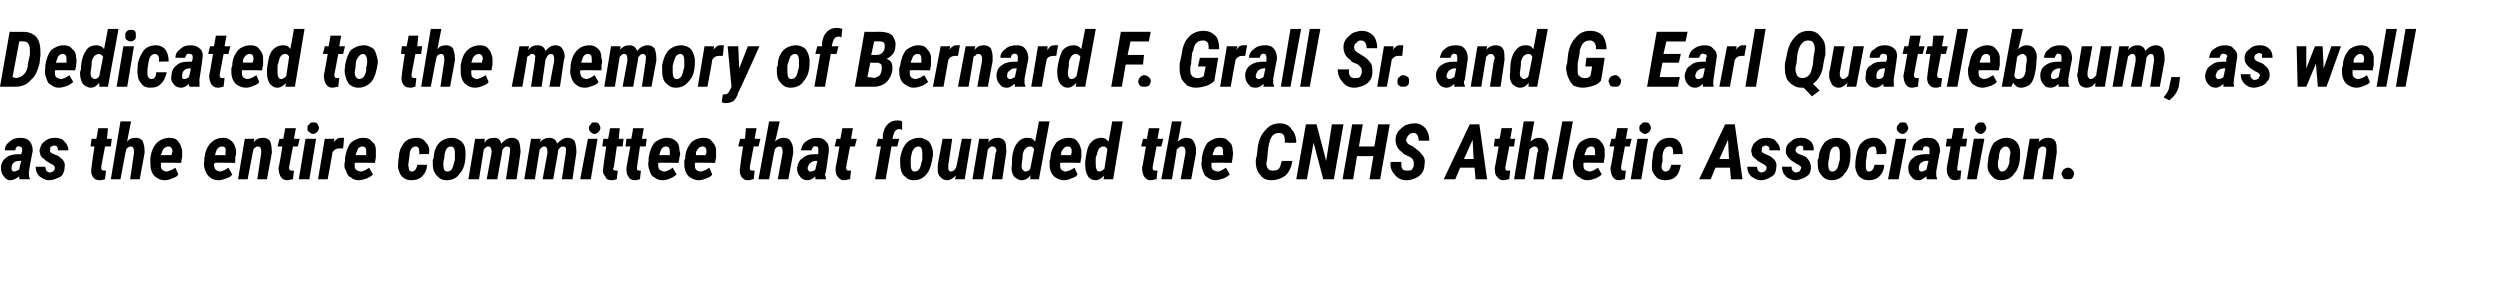
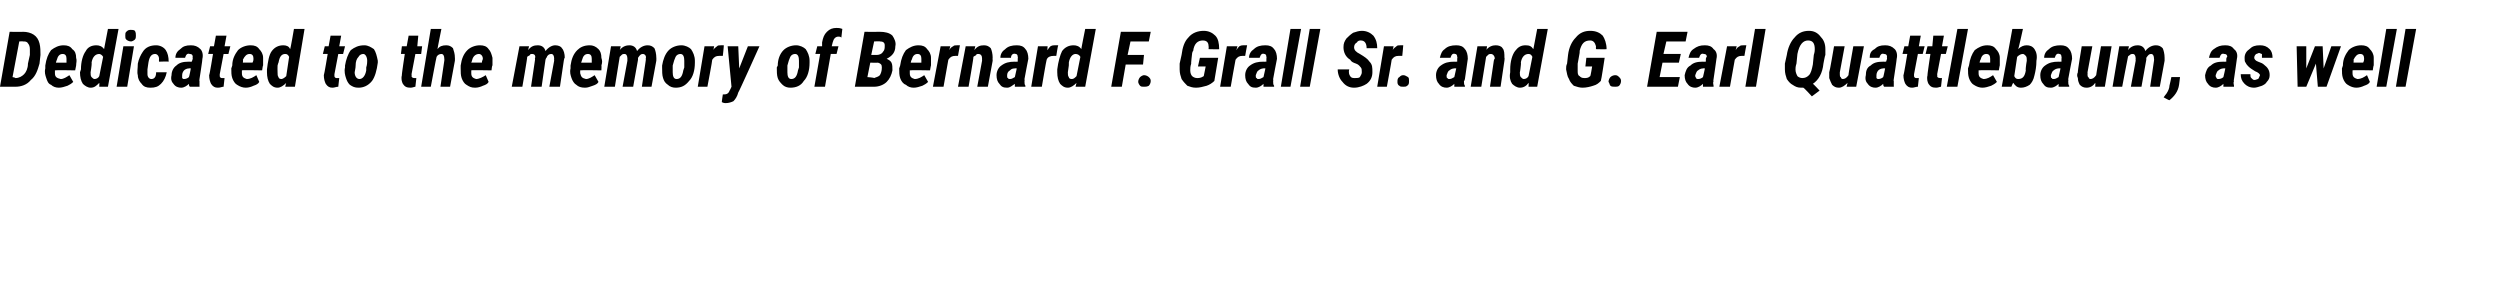
<svg xmlns="http://www.w3.org/2000/svg" version="1.1" width="259.4px" height="30px" viewBox="0 -3 259.4 30" style="top:-3px">
  <desc>Dedicated to the memory of Bernard F. Grall Sr. and G. Earl Quattlebaum, as well as the entire committee that founded...</desc>
  <defs />
  <g id="Polygon189208">
-     <path d="m2 15.6c0-.1 0-.2 0-.3c-.3.2-.6.4-.9.4c-.3 0-.5-.1-.7-.4c-.2-.2-.3-.5-.3-.9c0-.4.2-.8.5-1c.3-.3.8-.4 1.3-.4c.02.01.3 0 .3 0l.1-.3c0 0 0-.21 0-.2c0-.2-.1-.3-.3-.3c-.2-.1-.4.1-.4.4c0 0-1.1 0-1.1 0c0-.4.2-.7.5-.9c.3-.3.7-.4 1.1-.4c.4 0 .8.1 1 .4c.2.2.3.6.3 1c-.04-.01-.4 2.1-.4 2.1c0 0 0 .25 0 .2c0 .2 0 .4.1.5c-.05.03 0 .1 0 .1c0 0-1.11 0-1.1 0zm-.6-.8c.2 0 .4-.1.6-.2c-.03-.03.2-.9.2-.9c0 0-.27-.03-.3 0c-.2 0-.4.1-.5.2c-.1.1-.2.3-.2.5c0 0 0 .1 0 .1c0 .1 0 .2.1.2c0 .1.1.1.1.1zm4.3-.4c0-.1-.1-.3-.4-.4c-.3-.2-.6-.3-.7-.5c-.2-.1-.3-.2-.4-.4c0-.1-.1-.3-.1-.5c.1-.4.2-.7.5-.9c.3-.3.7-.4 1.1-.4c.4 0 .8.1 1 .4c.2.2.4.5.4.9c0 0-1.1 0-1.1 0c0-.2 0-.3-.1-.4c0 0-.1-.1-.3-.1c-.1 0-.2.1-.3.1c-.1.1-.1.2-.1.4c-.1.1.1.3.4.4c.3.1.5.2.6.3c.4.3.6.6.5 1.1c0 .3-.1.5-.2.7c-.1.2-.3.3-.6.4c-.2.1-.5.2-.8.2c-.4 0-.7-.2-1-.4c-.3-.3-.4-.6-.4-1c0 0 1 0 1 0c0 .2.1.3.1.4c.1.1.2.2.4.2c.1 0 .2-.1.3-.1c.1-.1.2-.2.2-.4zm5.5-4.1l-.1 1.1l.5 0l-.1.8l-.6 0l-.4 2.1c0 0 .04.16 0 .2c0 .1.1.2.3.2c0 0 .1 0 .2 0c0 0-.1.9-.1.9c-.1 0-.3.1-.5.1c-.4 0-.6-.1-.8-.4c-.1-.2-.2-.5-.1-.9c-.04.03.3-2.2.3-2.2l-.4 0l.1-.8l.5 0l.2-1.1l1 0zm2 1.4c.2-.3.5-.4.9-.4c.3 0 .5.1.7.3c.1.3.2.6.2 1c.01-.03 0 .3 0 .3l-.5 2.7l-1 0l.4-2.7c0 0 .02-.2 0-.2c0-.3-.1-.5-.3-.5c-.2 0-.4.1-.5.3c-.02-.01-.6 3.1-.6 3.1l-1 0l1-6l1.1 0c0 0-.44 2.15-.4 2.1zm3.9 4c-.4 0-.6-.1-.9-.3c-.2-.1-.4-.4-.5-.7c-.1-.3-.1-.6-.1-1c0 0 0-.3 0-.3c.1-.7.3-1.2.7-1.6c.3-.3.8-.5 1.3-.5c.4 0 .7.1.9.4c.2.2.3.5.4.9c0 .3 0 .5 0 .7c-.04.05-.1.6-.1.6c0 0-2.13-.04-2.1 0c0 .1 0 .2 0 .3c0 .4.2.5.5.6c.3 0 .7-.2 1-.4c0 0 .3.7.3.7c-.1.2-.3.3-.6.4c-.2.1-.5.2-.8.2zm.8-3c0-.3-.2-.5-.4-.5c-.3 0-.6.2-.7.6c.02 0-.1.3-.1.3c0 0 1.12-.01 1.1 0c0-.2.1-.3.1-.4c0 0 0 0 0 0zm4.8 3c-.4 0-.7-.1-.9-.3c-.2-.1-.4-.4-.5-.7c-.1-.3-.2-.6-.1-1c0 0 0-.3 0-.3c.1-.7.3-1.2.7-1.6c.3-.3.7-.5 1.3-.5c.3 0 .6.1.9.4c.2.2.3.5.4.9c0 .3 0 .5-.1.7c.04.05 0 .6 0 .6c0 0-2.15-.04-2.1 0c-.1.1-.1.2-.1.3c.1.4.2.5.6.6c.3 0 .6-.2.9-.4c0 0 .4.7.4.7c-.1.2-.3.3-.6.4c-.3.1-.5.2-.8.2zm.7-3c.1-.3-.1-.5-.3-.5c-.4 0-.6.2-.7.6c.01 0-.1.3-.1.3c0 0 1.1-.01 1.1 0c0-.2 0-.3 0-.4c0 0 0 0 0 0zm3-1.3c0 0-.08.4-.1.4c.3-.4.6-.5 1-.5c.3 0 .5.1.7.3c.1.2.2.6.2 1c.01-.05 0 .3 0 .3l-.5 2.7l-1 0l.4-2.7c0 0 .02-.23 0-.2c0-.3-.1-.5-.3-.5c-.1 0-.2 0-.3.1c-.1.1-.2.1-.2.2c-.03.03-.6 3.1-.6 3.1l-1 0l.7-4.2l1 0zm4.3-1.1l-.2 1.1l.6 0l-.2.8l-.5 0l-.4 2.1c0 0 .01.16 0 .2c0 .1.1.2.2.2c.1 0 .2 0 .3 0c0 0-.1.9-.1.9c-.2 0-.4.1-.6.1c-.3 0-.5-.1-.7-.4c-.1-.2-.2-.5-.2-.9c.04.03.4-2.2.4-2.2l-.5 0l.2-.8l.4 0l.2-1.1l1.1 0zm1.4 5.3l-1.1 0l.7-4.2l1.1 0l-.7 4.2zm-.2-5.3c0-.2 0-.3.2-.4c.1-.2.2-.2.4-.2c.1 0 .3 0 .4.1c.1.2.2.3.2.5c0 .1-.1.3-.2.4c-.1.1-.3.2-.4.2c-.2 0-.3-.1-.4-.2c-.2-.1-.2-.2-.2-.4zm3.7 2.1c0 0-.38 0-.4 0c-.3 0-.5.1-.7.4c.02.01-.5 2.8-.5 2.8l-1 0l.7-4.2l1 0c0 0-.09.43-.1.4c.1-.2.3-.3.4-.4c.1-.1.2-.1.4-.1c.1 0 .2 0 .3 0c.01.04-.1 1.1-.1 1.1zm1.6 3.3c-.3 0-.6-.1-.8-.3c-.3-.1-.4-.4-.5-.7c-.2-.3-.2-.6-.1-1c0 0 0-.3 0-.3c.1-.7.3-1.2.6-1.6c.4-.3.8-.5 1.3-.5c.4 0 .7.1.9.4c.3.2.4.5.4.9c0 .3 0 .5 0 .7c.01.05-.1.6-.1.6c0 0-2.08-.04-2.1 0c0 .1 0 .2 0 .3c0 .4.2.5.6.6c.3 0 .6-.2.9-.4c0 0 .4.7.4.7c-.2.2-.4.3-.6.4c-.3.1-.6.2-.9.2zm.8-3c0-.3-.1-.5-.4-.5c-.3 0-.5.2-.6.6c-.02 0-.1.3-.1.3c0 0 1.07-.01 1.1 0c0-.2 0-.3 0-.4c0 0 0 0 0 0zm4.4 1.6c0 .3.1.5.3.5c.3 0 .5-.2.6-.7c0 0 1 0 1 0c0 .5-.2.9-.5 1.2c-.3.3-.7.4-1.1.4c-.4 0-.7-.1-1-.4c-.2-.2-.3-.5-.4-.9c0-.3 0-.7.1-1.2c0-.5.2-.9.4-1.2c.3-.5.8-.7 1.5-.7c.4 0 .7.2.9.5c.3.3.4.7.3 1.2c.04-.04-1 0-1 0c0 0 .02-.29 0-.3c0-.3-.1-.5-.4-.5c-.3 0-.6.3-.6.9c0 0-.1.7-.1.7c0 .2-.1.4 0 .5c0 0 0 0 0 0zm4.5-3c.4 0 .8.2 1 .4c.3.3.4.7.4 1.1c0 0 0 .3 0 .3c0 .8-.2 1.5-.6 1.9c-.3.5-.8.7-1.4.7c-.3 0-.6-.1-.8-.3c-.2-.2-.4-.4-.5-.7c-.1-.3-.1-.7-.1-1.1c0 0 .1-.2.1-.2c0-.6.2-1.2.6-1.6c.3-.3.8-.5 1.3-.5zm-.9 2.8c0 .4.1.7.4.7c.4 0 .6-.3.7-.9c0 0 .1-.3.1-.3c0-.3 0-.6 0-.7c0-.4-.1-.7-.4-.7c-.2 0-.4.1-.5.3c-.1.2-.2.5-.2.9c-.1.3-.1.6-.1.7zm4.3-2.7c0 0-.05.37 0 .4c.2-.4.6-.5 1-.5c.4 0 .6.2.7.6c.4-.4.7-.6 1.1-.6c.3 0 .5.1.7.3c.1.2.2.6.2 1c.02-.05 0 .3 0 .3l-.4 2.7l-1.1 0l.4-2.7c0 0 .05-.21 0-.2c.1-.3 0-.5-.3-.5c-.2 0-.3.1-.5.4c.03 0 0 .2 0 .2l-.5 2.8l-1.1 0l.5-2.7c0 0 0-.21 0-.2c0-.3-.1-.5-.3-.5c-.1 0-.2 0-.3.1c-.1.1-.1.1-.2.2c0 .03-.5 3.1-.5 3.1l-1.1 0l.7-4.2l1 0zm5.8 0c0 0-.05.37-.1.4c.3-.4.7-.5 1-.5c.4 0 .7.2.8.6c.4-.4.7-.6 1.1-.6c.3 0 .5.1.7.3c.1.2.2.6.2 1c.02-.05 0 .3 0 .3l-.4 2.7l-1.1 0l.4-2.7c0 0 .04-.21 0-.2c.1-.3 0-.5-.3-.5c-.2 0-.3.1-.5.4c.02 0 0 .2 0 .2l-.5 2.8l-1.1 0l.5-2.7c0 0 0-.21 0-.2c0-.3-.1-.5-.3-.5c-.1 0-.2 0-.3.1c-.1.1-.1.1-.2.2c0 .03-.5 3.1-.5 3.1l-1.1 0l.7-4.2l1 0zm5.2 4.2l-1.1 0l.8-4.2l1 0l-.7 4.2zm-.2-5.3c0-.2.1-.3.2-.4c.1-.2.2-.2.4-.2c.1 0 .3 0 .4.1c.1.2.2.3.2.5c0 .1-.1.3-.2.4c-.1.1-.3.2-.4.2c-.2 0-.3-.1-.4-.2c-.1-.1-.2-.2-.2-.4zm3.2 0l-.1 1.1l.5 0l-.1.8l-.6 0l-.3 2.1c0 0-.06.16-.1.2c0 .1.1.2.3.2c0 0 .1 0 .2 0c0 0-.1.9-.1.9c-.1 0-.3.1-.5.1c-.4 0-.6-.1-.7-.4c-.2-.2-.3-.5-.2-.9c-.03.03.3-2.2.3-2.2l-.4 0l.1-.8l.5 0l.2-1.1l1 0zm2.5 0l-.2 1.1l.5 0l-.1.8l-.6 0l-.3 2.1c0 0-.04.16 0 .2c0 .1 0 .2.2.2c0 0 .1 0 .2 0c0 0-.1.9-.1.9c-.1 0-.3.1-.5.1c-.3 0-.6-.1-.7-.4c-.2-.2-.2-.5-.2-.9c-.01.03.4-2.2.4-2.2l-.5 0l.1-.8l.5 0l.2-1.1l1.1 0zm2 5.4c-.4 0-.7-.1-.9-.3c-.3-.1-.4-.4-.5-.7c-.1-.3-.2-.6-.1-1c0 0 0-.3 0-.3c.1-.7.3-1.2.6-1.6c.4-.3.8-.5 1.3-.5c.4 0 .7.1 1 .4c.2.2.3.5.3.9c.1.3.1.5 0 .7c.02.05-.1.6-.1.6c0 0-2.06-.04-2.1 0c0 .1 0 .2 0 .3c0 .4.2.5.6.6c.3 0 .6-.2.9-.4c0 0 .4.7.4.7c-.2.2-.4.3-.6.4c-.3.1-.5.2-.8.2zm.7-3c0-.3-.1-.5-.4-.5c-.3 0-.5.2-.6.6c-.01 0-.1.3-.1.3c0 0 1.09-.01 1.1 0c0-.2 0-.3 0-.4c0 0 0 0 0 0zm3 3c-.3 0-.6-.1-.9-.3c-.2-.1-.4-.4-.5-.7c-.1-.3-.1-.6-.1-1c0 0 .1-.3.1-.3c0-.7.3-1.2.6-1.6c.3-.3.8-.5 1.3-.5c.4 0 .7.1.9.4c.2.2.4.5.4.9c0 .3 0 .5 0 .7c-.02.05-.1.6-.1.6c0 0-2.11-.04-2.1 0c0 .1 0 .2 0 .3c0 .4.2.5.5.6c.4 0 .7-.2 1-.4c0 0 .3.7.3.7c-.1.2-.3.3-.6.4c-.2.1-.5.2-.8.2zm.8-3c0-.3-.1-.5-.4-.5c-.3 0-.5.2-.7.6c.05 0 0 .3 0 .3c0 0 1.04-.01 1 0c.1-.2.1-.3.1-.4c0 0 0 0 0 0zm5.2-2.4l-.2 1.1l.6 0l-.2.8l-.5 0l-.4 2.1c0 0 .02.16 0 .2c0 .1.1.2.2.2c.1 0 .2 0 .3 0c0 0-.1.9-.1.9c-.2 0-.3.1-.6.1c-.3 0-.5-.1-.7-.4c-.1-.2-.2-.5-.1-.9c-.05.03.3-2.2.3-2.2l-.5 0l.2-.8l.5 0l.1-1.1l1.1 0zm1.9 1.4c.3-.3.6-.4.9-.4c.3 0 .6.1.7.3c.2.3.3.6.3 1c-.01-.03 0 .3 0 .3l-.5 2.7l-1.1 0l.5-2.7c0 0 .01-.2 0-.2c0-.3-.1-.5-.3-.5c-.2 0-.4.1-.5.3c-.03-.01-.6 3.1-.6 3.1l-1.1 0l1.1-6l1.1 0c0 0-.45 2.15-.5 2.1zm4.2 3.9c0-.1 0-.2 0-.3c-.2.2-.5.4-.8.4c-.3 0-.6-.1-.8-.4c-.2-.2-.3-.5-.3-.9c.1-.4.2-.8.6-1c.3-.3.7-.4 1.3-.4c-.03.01.3 0 .3 0l0-.3c0 0 .05-.21 0-.2c0-.2 0-.3-.2-.3c-.3-.1-.4.1-.5.4c0 0-1.1 0-1.1 0c.1-.4.2-.7.5-.9c.4-.3.7-.4 1.2-.4c.4 0 .7.1.9.4c.3.2.3.6.3 1c.01-.01-.3 2.1-.3 2.1c0 0-.05.25-.1.2c0 .2.1.4.1.5c0 .03 0 .1 0 .1c0 0-1.06 0-1.1 0zm-.5-.8c.2 0 .4-.1.5-.2c.02-.03.2-.9.2-.9c0 0-.23-.03-.2 0c-.2 0-.4.1-.5.2c-.2.1-.2.3-.3.5c0 0 0 .1 0 .1c0 .1.1.2.1.2c0 .1.1.1.2.1zm4.4-4.5l-.2 1.1l.6 0l-.2.8l-.5 0l-.4 2.1c0 0-.01.16 0 .2c0 .1.1.2.2.2c.1 0 .1 0 .3 0c0 0-.1.9-.1.9c-.2 0-.4.1-.6.1c-.3 0-.5-.1-.7-.4c-.2-.2-.2-.5-.2-.9c.02.03.4-2.2.4-2.2l-.5 0l.2-.8l.4 0l.2-1.1l1.1 0zm2.3 5.3l.6-3.4l-.5 0l.2-.8l.5 0c0 0 0-.39 0-.4c.1-.5.2-.8.5-1.1c.3-.3.6-.4 1-.4c.2 0 .3 0 .5.1c0 0 0 .9 0 .9c-.1-.1-.2-.1-.3-.1c-.3 0-.5.2-.6.6c-.01.01-.1.4-.1.4l.7 0l-.2.8l-.6 0l-.6 3.4l-1.1 0zm4.6-4.3c.4 0 .7.2 1 .4c.2.3.4.7.4 1.1c0 0 0 .3 0 .3c-.1.8-.3 1.5-.6 1.9c-.4.5-.8.7-1.4.7c-.4 0-.6-.1-.8-.3c-.3-.2-.4-.4-.5-.7c-.1-.3-.1-.7-.1-1.1c0 0 0-.2 0-.2c.1-.6.3-1.2.7-1.6c.3-.3.8-.5 1.3-.5zm-.9 2.8c0 .4.1.7.4.7c.4 0 .6-.3.7-.9c0 0 .1-.3.1-.3c0-.3 0-.6 0-.7c0-.4-.1-.7-.4-.7c-.2 0-.4.1-.5.3c-.2.2-.2.5-.3.9c0 .3 0 .6 0 .7zm4.7 1.1c-.3.3-.6.5-.9.5c-.3 0-.5-.1-.7-.3c-.2-.2-.3-.4-.3-.7c0-.2 0-.4 0-.6c0 .01.5-2.7.5-2.7l1 0l-.4 2.7c0 0-.03.21 0 .2c0 .1 0 .3 0 .3c.1.1.1.2.2.2c.3 0 .4-.1.6-.4c.03.03.6-3 .6-3l1 0l-.7 4.2l-1 0c0 0 .08-.39.1-.4zm3.4-3.8c0 0-.05.4-.1.4c.3-.4.7-.5 1-.5c.3 0 .6.1.7.3c.2.2.2.6.2 1c.04-.05 0 .3 0 .3l-.4 2.7l-1.1 0l.4-2.7c0 0 .05-.23.1-.2c0-.3-.2-.5-.4-.5c-.1 0-.2 0-.3.1c-.1.1-.1.1-.2.2c0 .03-.5 3.1-.5 3.1l-1.1 0l.7-4.2l1 0zm4-.1c.4 0 .6.1.8.4c0 .02.4-2.1.4-2.1l1.1 0l-1.1 6l-.9 0c0 0 .03-.43 0-.4c-.2.3-.5.5-.9.5c-.3 0-.6-.2-.8-.4c-.2-.3-.3-.7-.2-1.2c0 0 0-.3 0-.3c0-.8.2-1.5.5-1.9c.3-.4.6-.6 1.1-.6zm-.6 2.8c0 .2 0 .4.1.5c.1.1.2.2.3.2c.2 0 .4-.1.5-.3c0 0 .4-2 .4-2c-.1-.2-.2-.3-.4-.3c-.4 0-.7.3-.8.9c.04-.05 0 .2 0 .2c0 0-.07.77-.1.8zm4.4 1.6c-.3 0-.6-.1-.9-.3c-.2-.1-.4-.4-.5-.7c-.1-.3-.1-.6-.1-1c0 0 .1-.3.1-.3c0-.7.3-1.2.6-1.6c.3-.3.8-.5 1.3-.5c.4 0 .7.1.9.4c.2.2.3.5.4.9c0 .3 0 .5 0 .7c-.03.05-.1.6-.1.6c0 0-2.12-.04-2.1 0c0 .1 0 .2 0 .3c0 .4.2.5.5.6c.3 0 .7-.2 1-.4c0 0 .3.7.3.7c-.1.2-.3.3-.6.4c-.2.1-.5.2-.8.2zm.8-3c0-.3-.1-.5-.4-.5c-.3 0-.5.2-.7.6c.04 0 0 .3 0 .3c0 0 1.03-.01 1 0c.1-.2.1-.3.1-.4c0 0 0 0 0 0zm3.1-1.4c.3 0 .5.1.7.4c.04.02.4-2.1.4-2.1l1.1 0l-1 6l-1 0c0 0 .07-.43.1-.4c-.3.3-.6.5-.9.5c-.4 0-.7-.2-.8-.4c-.2-.3-.3-.7-.3-1.2c0 0 0-.3 0-.3c.1-.8.2-1.5.5-1.9c.3-.4.7-.6 1.2-.6zm-.6 2.8c0 .2 0 .4.1.5c0 .1.1.2.3.2c.1 0 .3-.1.5-.3c0 0 .3-2 .3-2c-.1-.2-.2-.3-.4-.3c-.4 0-.6.3-.7.9c-.01-.05-.1.2-.1.2c0 0-.03.77 0 .8zm6.6-3.8l-.2 1.1l.6 0l-.2.8l-.5 0l-.4 2.1c0 0 0 .16 0 .2c0 .1.1.2.2.2c.1 0 .1 0 .3 0c0 0-.1.9-.1.9c-.2 0-.4.1-.6.1c-.3 0-.5-.1-.7-.4c-.1-.2-.2-.5-.2-.9c.03.03.4-2.2.4-2.2l-.5 0l.2-.8l.4 0l.2-1.1l1.1 0zm1.9 1.4c.3-.3.6-.4.9-.4c.3 0 .6.1.7.3c.2.3.3.6.3 1c-.03-.03 0 .3 0 .3l-.5 2.7l-1.1 0l.5-2.7c0 0-.02-.2 0-.2c0-.3-.1-.5-.4-.5c-.1 0-.3.1-.5.3c.04-.01-.5 3.1-.5 3.1l-1.1 0l1.1-6l1 0c0 0-.37 2.15-.4 2.1zm3.9 4c-.3 0-.6-.1-.8-.3c-.3-.1-.4-.4-.5-.7c-.1-.3-.2-.6-.1-1c0 0 0-.3 0-.3c.1-.7.3-1.2.6-1.6c.4-.3.8-.5 1.3-.5c.4 0 .7.1.9.4c.3.2.4.5.4.9c.1.3 0 .5 0 .7c.02.05-.1.6-.1.6c0 0-2.07-.04-2.1 0c0 .1 0 .2 0 .3c0 .4.2.5.6.6c.3 0 .6-.2.9-.4c0 0 .4.7.4.7c-.2.2-.4.3-.6.4c-.3.1-.6.2-.9.2zm.8-3c0-.3-.1-.5-.4-.5c-.3 0-.5.2-.6.6c-.01 0-.1.3-.1.3c0 0 1.08-.01 1.1 0c0-.2 0-.3 0-.4c0 0 0 0 0 0zm7.2 1c-.1.6-.3 1.1-.7 1.5c-.4.3-.9.5-1.5.5c-.5 0-.9-.2-1.1-.5c-.3-.3-.5-.8-.5-1.4c0-.2 0-.4.1-.6c0 0 .1-.9.1-.9c.1-.8.4-1.4.8-1.8c.4-.5.9-.7 1.5-.7c.5 0 1 .2 1.2.6c.3.3.5.8.5 1.4c-.04.05-1.2 0-1.2 0c0 0 .04-.34 0-.3c0-.5-.2-.7-.6-.7c-.3 0-.5.1-.7.3c-.2.3-.3.6-.4 1.2c0 0-.1.9-.1.9c0 .4-.1.6-.1.7c0 .5.2.8.6.8c.3 0 .5 0 .7-.2c.1-.1.2-.4.3-.8c0 0 1.1 0 1.1 0zm4.3 1.9l-1.1 0l-1-3.8l-.7 3.8l-1.1 0l1-5.7l1.1 0l1 3.8l.6-3.8l1.2 0l-1 5.7zm4.8 0l-1.1 0l.4-2.4l-1.7 0l-.4 2.4l-1.1 0l1-5.7l1.1 0l-.4 2.3l1.6 0l.4-2.3l1.2 0l-1 5.7zm3.5-1.5c0-.2 0-.4-.1-.5c0-.1-.2-.3-.5-.4c-.2-.1-.5-.2-.6-.4c-.5-.3-.7-.8-.7-1.3c0-.4.1-.6.3-.9c.2-.2.4-.4.7-.6c.3-.1.6-.2 1-.2c.5 0 .8.2 1.1.5c.3.4.4.8.4 1.3c0 0-1.1 0-1.1 0c0-.5-.2-.8-.5-.8c-.2 0-.4 0-.5.2c-.2.1-.2.3-.3.5c0 .3.2.5.7.7c.4.3.7.5.9.8c.3.3.4.6.3 1.1c0 .5-.2.9-.6 1.2c-.3.2-.7.4-1.3.4c-.5 0-.9-.2-1.2-.6c-.3-.3-.5-.8-.4-1.3c0 0 1.1 0 1.1 0c0 .3 0 .6.1.7c.1.2.3.2.5.2c.2 0 .4 0 .5-.1c.1-.2.2-.3.2-.5zm6.3.3l-1.5 0l-.5 1.2l-1.2 0l2.7-5.7l1 0l.8 5.7l-1.2 0l-.1-1.2zm-1.1-.9l1 0l-.1-2l-.9 2zm5-3.2l-.2 1.1l.5 0l-.1.8l-.5 0l-.4 2.1c0 0-.02.16 0 .2c0 .1 0 .2.2.2c0 0 .1 0 .3 0c0 0-.1.9-.1.9c-.2 0-.4.1-.6.1c-.3 0-.5-.1-.7-.4c-.2-.2-.2-.5-.2-.9c.01.03.4-2.2.4-2.2l-.5 0l.1-.8l.5 0l.2-1.1l1.1 0zm1.9 1.4c.3-.3.6-.4.9-.4c.3 0 .5.1.7.3c.2.3.3.6.3 1c-.05-.03-.1.3-.1.3l-.4 2.7l-1.1 0l.4-2.7c0 0 .07-.2.1-.2c0-.3-.1-.5-.4-.5c-.1 0-.3.1-.5.3c.03-.01-.5 3.1-.5 3.1l-1.1 0l1-6l1.1 0c0 0-.39 2.15-.4 2.1zm3.3 3.9l-1.1 0l1.1-6l1.1 0l-1.1 6zm2.6.1c-.3 0-.6-.1-.8-.3c-.3-.1-.5-.4-.6-.7c-.1-.3-.1-.6-.1-1c0 0 .1-.3.1-.3c.1-.7.3-1.2.6-1.6c.4-.3.8-.5 1.3-.5c.4 0 .7.1.9.4c.2.2.4.5.4.9c0 .3 0 .5 0 .7c0 .05-.1.6-.1.6c0 0-2.09-.04-2.1 0c0 .1 0 .2 0 .3c0 .4.2.5.6.6c.3 0 .6-.2.9-.4c0 0 .4.7.4.7c-.2.2-.4.3-.6.4c-.3.1-.6.2-.9.2zm.8-3c0-.3-.1-.5-.4-.5c-.3 0-.5.2-.6.6c-.04 0-.1.3-.1.3c0 0 1.06-.01 1.1 0c0-.2 0-.3 0-.4c0 0 0 0 0 0zm3.4-2.4l-.2 1.1l.6 0l-.2.8l-.5 0l-.4 2.1c0 0 .01.16 0 .2c0 .1.1.2.2.2c.1 0 .2 0 .3 0c0 0-.1.9-.1.9c-.2 0-.4.1-.6.1c-.3 0-.5-.1-.7-.4c-.1-.2-.2-.5-.2-.9c.04.03.4-2.2.4-2.2l-.5 0l.2-.8l.4 0l.2-1.1l1.1 0zm1.4 5.3l-1.1 0l.7-4.2l1.1 0l-.7 4.2zm-.2-5.3c0-.2 0-.3.2-.4c.1-.2.2-.2.4-.2c.1 0 .3 0 .4.1c.1.2.2.3.2.5c0 .1-.1.3-.2.4c-.1.1-.3.2-.4.2c-.2 0-.3-.1-.4-.2c-.2-.1-.2-.2-.2-.4zm2.3 4c0 .3.2.5.4.5c.3 0 .5-.2.6-.7c0 0 1 0 1 0c-.1.5-.2.9-.5 1.2c-.3.3-.7.4-1.1.4c-.4 0-.8-.1-1-.4c-.2-.2-.4-.5-.4-.9c0-.3 0-.7.1-1.2c0-.5.2-.9.4-1.2c.3-.5.8-.7 1.4-.7c.5 0 .8.2 1 .5c.2.3.3.7.3 1.2c.01-.04-1 0-1 0c0 0 0-.29 0-.3c0-.3-.1-.5-.4-.5c-.4 0-.6.3-.7.9c0 0 0 .7 0 .7c-.1.2-.1.4-.1.5c0 0 0 0 0 0zm7.1.1l-1.5 0l-.5 1.2l-1.2 0l2.7-5.7l1 0l.8 5.7l-1.2 0l-.1-1.2zm-1.1-.9l1 0l-.1-2l-.9 2zm4.9.9c0-.1-.1-.3-.4-.4c-.3-.2-.6-.3-.7-.5c-.2-.1-.3-.2-.4-.4c0-.1-.1-.3-.1-.5c.1-.4.2-.7.5-.9c.3-.3.7-.4 1.1-.4c.4 0 .8.1 1 .4c.2.2.4.5.4.9c0 0-1.1 0-1.1 0c0-.2 0-.3-.1-.4c-.1 0-.1-.1-.3-.1c-.1 0-.2.1-.3.1c-.1.1-.1.2-.1.4c-.1.1.1.3.4.4c.2.1.5.2.6.3c.4.3.6.6.5 1.1c0 .3-.1.5-.2.7c-.2.2-.4.3-.6.4c-.2.1-.5.2-.8.2c-.4 0-.7-.2-1-.4c-.3-.3-.4-.6-.4-1c0 0 1 0 1 0c0 .2.1.3.1.4c.1.1.2.2.4.2c.1 0 .2-.1.3-.1c.1-.1.2-.2.2-.4zm3.6 0c0-.1-.2-.3-.5-.4c-.3-.2-.5-.3-.7-.5c-.1-.1-.2-.2-.3-.4c-.1-.1-.1-.3-.1-.5c0-.4.2-.7.5-.9c.3-.3.6-.4 1.1-.4c.4 0 .7.1 1 .4c.2.2.3.5.3.9c0 0-1.1 0-1.1 0c0-.2 0-.3 0-.4c-.1 0-.2-.1-.3-.1c-.1 0-.2.1-.3.1c-.1.1-.2.2-.2.4c0 .1.1.3.4.4c.3.1.5.2.7.3c.3.3.5.6.5 1.1c0 .3-.1.5-.2.7c-.2.2-.4.3-.6.4c-.3.1-.5.2-.8.2c-.4 0-.8-.2-1-.4c-.3-.3-.4-.6-.4-1c0 0 1 0 1 0c0 .2 0 .3.1.4c.1.1.2.2.3.2c.2 0 .3-.1.4-.1c.1-.1.1-.2.2-.4zm3.7-3.1c.4 0 .8.2 1 .4c.3.3.4.7.4 1.1c0 0 0 .3 0 .3c0 .8-.2 1.5-.6 1.9c-.3.5-.8.7-1.4.7c-.3 0-.6-.1-.8-.3c-.2-.2-.4-.4-.5-.7c-.1-.3-.1-.7-.1-1.1c0 0 .1-.2.1-.2c0-.6.3-1.2.6-1.6c.3-.3.8-.5 1.3-.5zm-.9 2.8c0 .4.1.7.4.7c.4 0 .6-.3.7-.9c0 0 .1-.3.1-.3c0-.3 0-.6 0-.7c0-.4-.1-.7-.4-.7c-.2 0-.4.1-.5.3c-.1.2-.2.5-.2.9c-.1.3-.1.6-.1.7zm3.9.2c0 .3.1.5.3.5c.3 0 .5-.2.6-.7c0 0 1 0 1 0c0 .5-.2.9-.5 1.2c-.3.3-.7.4-1.1.4c-.4 0-.7-.1-1-.4c-.2-.2-.3-.5-.4-.9c0-.3 0-.7.1-1.2c.1-.5.2-.9.4-1.2c.4-.5.8-.7 1.5-.7c.4 0 .7.2.9.5c.3.3.4.7.3 1.2c.05-.04-1 0-1 0c0 0 .03-.29 0-.3c0-.3-.1-.5-.3-.5c-.4 0-.7.3-.7.9c0 0-.1.7-.1.7c0 .2 0 .4 0 .5c0 0 0 0 0 0zm3.4 1.3l-1.1 0l.8-4.2l1.1 0l-.8 4.2zm-.2-5.3c0-.2.1-.3.2-.4c.1-.2.2-.2.4-.2c.2 0 .3 0 .4.1c.1.2.2.3.2.5c0 .1-.1.3-.2.4c-.1.1-.2.2-.4.2c-.2 0-.3-.1-.4-.2c-.1-.1-.2-.2-.2-.4zm3.1 5.3c0-.1 0-.2 0-.3c-.3.2-.5.4-.8.4c-.4 0-.6-.1-.8-.4c-.2-.2-.3-.5-.3-.9c0-.4.2-.8.5-1c.3-.3.8-.4 1.3-.4c.04.01.4 0 .4 0l0-.3c0 0 .01-.21 0-.2c0-.2-.1-.3-.3-.3c-.2-.1-.4.1-.4.4c0 0-1.1 0-1.1 0c0-.4.2-.7.5-.9c.3-.3.7-.4 1.1-.4c.5 0 .8.1 1 .4c.2.2.3.6.3 1c-.03-.01-.4 2.1-.4 2.1c0 0 .01.25 0 .2c0 .2 0 .4.1.5c-.03.03 0 .1 0 .1c0 0-1.09 0-1.1 0zm-.5-.8c.1 0 .3-.1.5-.2c-.02-.03.2-.9.2-.9c0 0-.26-.03-.3 0c-.2 0-.3.1-.5.2c-.1.1-.2.3-.2.5c0 0 0 .1 0 .1c0 .1 0 .2.1.2c0 .1.1.1.2.1zm4.4-4.5l-.2 1.1l.5 0l-.1.8l-.6 0l-.3 2.1c0 0-.04.16 0 .2c-.1.1 0 .2.2.2c0 0 .1 0 .2 0c0 0-.1.9-.1.9c-.1 0-.3.1-.5.1c-.3 0-.6-.1-.7-.4c-.2-.2-.2-.5-.2-.9c-.01.03.4-2.2.4-2.2l-.5 0l.1-.8l.5 0l.2-1.1l1.1 0zm1.3 5.3l-1 0l.7-4.2l1.1 0l-.8 4.2zm-.2-5.3c0-.2.1-.3.2-.4c.1-.2.3-.2.4-.2c.2 0 .3 0 .4.1c.1.2.2.3.2.5c0 .1-.1.3-.2.4c-.1.1-.2.2-.4.2c-.2 0-.3-.1-.4-.2c-.1-.1-.2-.2-.2-.4zm3.3 1c.5 0 .8.2 1 .4c.3.3.4.7.4 1.1c0 0 0 .3 0 .3c0 .8-.2 1.5-.6 1.9c-.3.5-.8.7-1.4.7c-.3 0-.6-.1-.8-.3c-.2-.2-.4-.4-.5-.7c-.1-.3-.1-.7 0-1.1c0 0 0-.2 0-.2c.1-.6.3-1.2.6-1.6c.4-.3.8-.5 1.3-.5zm-.9 2.8c0 .4.2.7.4.7c.4 0 .6-.3.8-.9c0 0 0-.3 0-.3c0-.3.1-.6.1-.7c0-.4-.2-.7-.5-.7c-.2 0-.3.1-.5.3c-.1.2-.2.5-.2.9c-.1.3-.1.6-.1.7zm4.3-2.7c0 0-.06.4-.1.4c.3-.4.7-.5 1-.5c.3 0 .6.1.7.3c.2.2.2.6.2 1c.03-.05 0 .3 0 .3l-.4 2.7l-1.1 0l.4-2.7c0 0 .04-.23 0-.2c.1-.3-.1-.5-.3-.5c-.1 0-.2 0-.3.1c-.1.1-.1.1-.2.2c0 .03-.5 3.1-.5 3.1l-1.1 0l.7-4.2l1 0zm2.3 3.7c0-.2.1-.4.2-.5c.1-.1.3-.2.5-.2c.2 0 .3.1.4.2c.1.1.2.2.2.4c0 .2-.1.4-.2.5c-.1.1-.3.1-.4.1c-.2 0-.4 0-.5-.1c-.1-.1-.1-.3-.2-.4z" stroke="none" fill="#000" />
-   </g>
+     </g>
  <g id="Polygon189207">
    <path d="m0 6l1-5.7c0 0 1.42.02 1.4 0c.4 0 .8.1 1.1.3c.3.2.5.5.6.9c.1.4.1.8.1 1.2c0 0-.1.9-.1.9c-.2.7-.4 1.3-.9 1.7c-.4.5-1 .7-1.6.7c-.03 0-1.6 0-1.6 0zm2-4.7l-.7 3.7c0 0 .3.05.3.1c.4 0 .7-.2.9-.4c.2-.2.4-.6.4-1.1c0 0 .2-.9.2-.9c0-.3 0-.5 0-.6c0-.3-.1-.5-.2-.6c-.1-.2-.3-.2-.5-.2c-.02-.03-.4 0-.4 0zm4.1 4.8c-.3 0-.6-.1-.8-.3c-.3-.1-.4-.4-.5-.7c-.1-.3-.2-.6-.1-1c0 0 0-.3 0-.3c.1-.7.3-1.2.6-1.6c.4-.3.8-.5 1.3-.5c.4 0 .7.1.9.4c.3.2.4.5.4.9c.1.3 0 .5 0 .8c.01-.05-.1.5-.1.5c0 0-2.07-.04-2.1 0c0 .1 0 .2 0 .3c0 .4.2.5.6.6c.3 0 .6-.2.9-.4c0 0 .4.7.4.7c-.2.2-.4.3-.6.4c-.3.1-.6.2-.9.2zm.8-3c0-.3-.1-.5-.4-.5c-.3 0-.5.2-.6.6c-.02 0-.1.3-.1.3c0 0 1.08-.01 1.1 0c0-.2 0-.3 0-.4c0 0 0 0 0 0zm3.1-1.4c.3 0 .6.1.8.4c-.01.03.4-2.1.4-2.1l1.1 0l-1.1 6l-.9 0c0 0 .02-.43 0-.4c-.3.3-.5.5-.9.5c-.3 0-.6-.2-.8-.4c-.2-.3-.3-.7-.3-1.2c0 0 .1-.3.1-.3c0-.8.2-1.5.5-1.9c.2-.4.6-.6 1.1-.6zm-.6 2.8c0 .2 0 .4.1.5c.1.1.2.2.3.2c.2 0 .4-.1.5-.3c0 0 .4-2 .4-2c-.1-.2-.3-.3-.4-.3c-.4 0-.7.3-.8.9c.03-.05 0 .3 0 .3c0 0-.08.67-.1.7zm3.8 1.5l-1.1 0l.7-4.2l1.1 0l-.7 4.2zm-.2-5.3c0-.2 0-.3.1-.4c.2-.2.3-.2.5-.2c.1 0 .3 0 .4.1c.1.2.1.3.1.5c0 .1 0 .3-.1.4c-.1.1-.3.2-.4.2c-.2 0-.4-.1-.5-.2c-.1-.1-.1-.2-.1-.4zm2.3 4c0 .3.2.5.4.5c.3 0 .5-.2.5-.7c0 0 1.1 0 1.1 0c-.1.5-.3.9-.6 1.2c-.3.3-.6.4-1.1.4c-.4 0-.7-.1-.9-.4c-.2-.2-.4-.5-.4-.9c-.1-.3 0-.7 0-1.2c.1-.5.3-.9.5-1.2c.3-.5.8-.7 1.4-.7c.4 0 .8.2 1 .5c.2.3.3.7.3 1.2c0-.04-1 0-1 0c0 0-.02-.29 0-.3c0-.3-.2-.5-.4-.5c-.4 0-.6.3-.7.9c0 0-.1.7-.1.7c0 .2 0 .4 0 .5c0 0 0 0 0 0zm4.4 1.3c-.1-.1-.1-.2-.1-.3c-.2.2-.5.4-.8.4c-.3 0-.6-.1-.8-.4c-.2-.2-.3-.5-.2-.9c0-.4.2-.8.5-1c.3-.3.7-.4 1.3-.4c-.01.01.3 0 .3 0l.1-.3c0 0-.03-.21 0-.2c0-.2-.1-.3-.3-.3c-.3-.1-.4.1-.5.4c0 0-1 0-1 0c0-.4.2-.7.5-.9c.3-.3.6-.4 1.1-.4c.4 0 .7.1 1 .4c.2.2.3.6.2 1c.03-.01-.3 2.1-.3 2.1c0 0-.03.25 0 .2c0 .2 0 .4 0 .5c.02.03 0 .1 0 .1c0 0-1.04 0-1 0zm-.6-.8c.2 0 .4-.1.5-.2c.04-.03.2-.9.2-.9c0 0-.21-.03-.2 0c-.2 0-.4.1-.5.2c-.1.1-.2.3-.2.5c0 0 0 .1 0 .1c0 .1 0 .2 0 .2c.1.1.1.1.2.1zm4.4-4.5l-.2 1.1l.6 0l-.2.8l-.5 0l-.4 2.1c0 0 .01.16 0 .2c0 .1.1.2.2.2c.1 0 .2 0 .3 0c0 0-.1.9-.1.9c-.2 0-.3.1-.6.1c-.3 0-.5-.1-.7-.4c-.1-.2-.2-.5-.2-.9c.04.03.4-2.2.4-2.2l-.5 0l.2-.8l.4 0l.2-1.1l1.1 0zm2 5.4c-.3 0-.6-.1-.9-.3c-.2-.1-.4-.4-.5-.7c-.1-.3-.1-.6-.1-1c0 0 .1-.3.1-.3c0-.7.3-1.2.6-1.6c.3-.3.8-.5 1.3-.5c.4 0 .7.1.9.4c.2.2.4.5.4.9c0 .3 0 .5 0 .8c-.03-.05-.1.5-.1.5c0 0-2.11-.04-2.1 0c0 .1 0 .2 0 .3c0 .4.2.5.5.6c.4 0 .7-.2 1-.4c0 0 .3.7.3.7c-.1.2-.3.3-.6.4c-.2.1-.5.2-.8.2zm.8-3c0-.3-.1-.5-.4-.5c-.3 0-.5.2-.7.6c.04 0 0 .3 0 .3c0 0 1.04-.01 1 0c.1-.2.1-.3.1-.4c0 0 0 0 0 0zm3.1-1.4c.3 0 .6.1.7.4c.04.03.4-2.1.4-2.1l1.1 0l-1 6l-1 0c0 0 .08-.43.1-.4c-.3.3-.6.5-.9.5c-.4 0-.6-.2-.8-.4c-.2-.3-.3-.7-.3-1.2c0 0 0-.3 0-.3c.1-.8.2-1.5.5-1.9c.3-.4.7-.6 1.2-.6zm-.6 2.8c0 .2 0 .4.1.5c0 .1.1.2.3.2c.1 0 .3-.1.5-.3c0 0 .3-2 .3-2c-.1-.2-.2-.3-.4-.3c-.4 0-.6.3-.7.9c-.01-.05-.1.3-.1.3c0 0-.02.67 0 .7zm6.6-3.8l-.2 1.1l.6 0l-.2.8l-.5 0l-.4 2.1c0 0 0 .16 0 .2c0 .1.1.2.2.2c.1 0 .2 0 .3 0c0 0-.1.9-.1.9c-.2 0-.4.1-.6.1c-.3 0-.5-.1-.7-.4c-.1-.2-.2-.5-.2-.9c.03.03.4-2.2.4-2.2l-.5 0l.2-.8l.4 0l.2-1.1l1.1 0zm2.4 1c.4 0 .7.2 1 .4c.2.3.3.7.4 1.2c0 0 0 .2 0 .2c-.1.8-.3 1.5-.6 1.9c-.4.5-.9.7-1.4.7c-.4 0-.6-.1-.9-.3c-.2-.2-.3-.4-.4-.7c-.1-.3-.2-.7-.1-1.1c0 0 0-.2 0-.2c.1-.6.3-1.2.6-1.6c.4-.3.8-.5 1.4-.5zm-1 2.8c0 .4.2.7.5.7c.3 0 .6-.3.7-.9c0 0 0-.3 0-.3c.1-.3.1-.6.1-.7c0-.4-.2-.7-.4-.7c-.2 0-.4.1-.5.3c-.2.2-.3.5-.3.9c0 .3-.1.6-.1.7zm6.6-3.8l-.1 1.1l.5 0l-.1.8l-.6 0l-.4 2.1c0 0 .03.16 0 .2c0 .1.1.2.3.2c0 0 .1 0 .2 0c0 0-.1.9-.1.9c-.1 0-.3.1-.5.1c-.4 0-.6-.1-.8-.4c-.1-.2-.2-.5-.1-.9c-.04.03.3-2.2.3-2.2l-.4 0l.1-.8l.5 0l.2-1.1l1 0zm2 1.4c.2-.3.5-.4.9-.4c.3 0 .5.1.7.3c.1.3.2.6.2 1c.01-.03 0 .3 0 .3l-.5 2.7l-1 0l.4-2.7c0 0 .02-.2 0-.2c0-.3-.1-.5-.3-.5c-.2 0-.4.1-.5.3c-.02-.01-.6 3.1-.6 3.1l-1 0l1-6l1.1 0c0 0-.44 2.15-.4 2.1zm3.9 4c-.4 0-.6-.1-.9-.3c-.2-.1-.4-.4-.5-.7c-.1-.3-.1-.6-.1-1c0 0 0-.3 0-.3c.1-.7.3-1.2.7-1.6c.3-.3.8-.5 1.3-.5c.4 0 .7.1.9.4c.2.2.3.5.4.9c0 .3 0 .5 0 .8c-.05-.05-.1.5-.1.5c0 0-2.13-.04-2.1 0c0 .1 0 .2 0 .3c0 .4.2.5.5.6c.3 0 .7-.2 1-.4c0 0 .3.7.3.7c-.1.2-.3.3-.6.4c-.2.1-.5.2-.8.2zm.8-3c0-.3-.2-.5-.4-.5c-.3 0-.6.2-.7.6c.02 0-.1.3-.1.3c0 0 1.12-.01 1.1 0c0-.2.1-.3.1-.4c0 0 0 0 0 0zm4.8-1.3c0 0-.11.37-.1.4c.3-.4.6-.5 1-.5c.4 0 .7.2.8.6c.3-.4.7-.6 1-.6c.3 0 .6.1.7.3c.2.2.3.6.3 1c-.04-.05-.1.3-.1.3l-.4 2.7l-1.1 0l.5-2.7c0 0-.02-.21 0-.2c0-.3-.1-.5-.3-.5c-.2 0-.4.1-.5.4c-.04 0-.1.2-.1.2l-.4 2.8l-1.1 0l.4-2.7c0 0 .04-.21 0-.2c.1-.3 0-.5-.3-.5c-.1 0-.2 0-.2.1c-.1.1-.2.1-.3.2c.04.03-.5 3.1-.5 3.1l-1.1 0l.8-4.2l1 0zm5.8 4.3c-.4 0-.7-.1-.9-.3c-.2-.1-.4-.4-.5-.7c-.1-.3-.2-.6-.1-1c0 0 0-.3 0-.3c.1-.7.3-1.2.7-1.6c.3-.3.7-.5 1.3-.5c.3 0 .6.1.9.4c.2.2.3.5.3.9c.1.3.1.5 0 .8c.03-.05 0 .5 0 .5c0 0-2.15-.04-2.2 0c0 .1 0 .2 0 .3c.1.4.2.5.6.6c.3 0 .6-.2.9-.4c0 0 .4.7.4.7c-.1.2-.3.3-.6.4c-.3.1-.5.2-.8.2zm.7-3c0-.3-.1-.5-.4-.5c-.3 0-.5.2-.6.6c0 0-.1.3-.1.3c0 0 1.09-.01 1.1 0c0-.2 0-.3 0-.4c0 0 0 0 0 0zm3-1.3c0 0-.06.37-.1.4c.3-.4.7-.5 1-.5c.4 0 .7.2.8.6c.3-.4.7-.6 1.1-.6c.3 0 .5.1.7.3c.1.2.2.6.2 1c.01-.05 0 .3 0 .3l-.5 2.7l-1 0l.4-2.7c0 0 .03-.21 0-.2c.1-.3-.1-.5-.3-.5c-.2 0-.3.1-.5.4c.01 0 0 .2 0 .2l-.5 2.8l-1.1 0l.5-2.7c0 0-.01-.21 0-.2c0-.3-.1-.5-.3-.5c-.1 0-.2 0-.3.1c-.1.1-.1.1-.2.2c-.01.03-.5 3.1-.5 3.1l-1.1 0l.7-4.2l1 0zm6.3-.1c.4 0 .8.2 1 .4c.2.3.4.7.4 1.2c0 0 0 .2 0 .2c0 .8-.2 1.5-.6 1.9c-.4.5-.8.7-1.4.7c-.3 0-.6-.1-.8-.3c-.3-.2-.4-.4-.5-.7c-.1-.3-.1-.7-.1-1.1c0 0 0-.2 0-.2c.1-.6.3-1.2.7-1.6c.3-.3.8-.5 1.3-.5zm-.9 2.8c0 .4.1.7.4.7c.4 0 .6-.3.7-.9c0 0 .1-.3.1-.3c0-.3 0-.6 0-.7c0-.4-.1-.7-.4-.7c-.2 0-.4.1-.5.3c-.1.2-.2.5-.3.9c0 .3 0 .6 0 .7zm5.2-1.7c0 0-.37 0-.4 0c-.3 0-.5.1-.7.4c.03.01-.5 2.8-.5 2.8l-1 0l.7-4.2l1 0c0 0-.08.43-.1.4c.1-.2.3-.3.4-.4c.1-.1.2-.1.4-.1c.1 0 .2 0 .3 0c.02.04-.1 1.1-.1 1.1zm1.7 1.3l.9-2.3l1.2 0c0 0-2.17 4.84-2.2 4.8c-.1.4-.3.7-.5.9c-.2.1-.5.2-.8.2c-.1 0-.2 0-.4-.1c-.03.04.1-.8.1-.8c0 0 .08-.02.1 0c.3 0 .5-.1.6-.4c.03-.01.2-.4.2-.4l-.4-4.2l1.1 0l.1 2.3zm5.9-2.4c.4 0 .8.2 1 .4c.2.3.4.7.4 1.2c0 0 0 .2 0 .2c0 .8-.2 1.5-.6 1.9c-.3.5-.8.7-1.4.7c-.3 0-.6-.1-.8-.3c-.2-.2-.4-.4-.5-.7c-.1-.3-.1-.7-.1-1.1c0 0 .1-.2.1-.2c0-.6.2-1.2.6-1.6c.3-.3.8-.5 1.3-.5zm-.9 2.8c0 .4.1.7.4.7c.4 0 .6-.3.7-.9c0 0 .1-.3.1-.3c0-.3 0-.6 0-.7c0-.4-.1-.7-.4-.7c-.2 0-.4.1-.5.3c-.1.2-.2.5-.3.9c0 .3 0 .6 0 .7zm2.8 1.5l.6-3.4l-.5 0l.2-.8l.5 0c0 0 0-.39 0-.4c.1-.5.2-.8.5-1.1c.3-.3.6-.4 1-.4c.2 0 .3 0 .6.1c0 0-.1.9-.1.9c-.1-.1-.2-.1-.3-.1c-.3 0-.5.2-.6.6c-.01.01-.1.4-.1.4l.7 0l-.2.8l-.6 0l-.6 3.4l-1.1 0zm4.2 0l1-5.7c0 0 1.6.02 1.6 0c.5 0 1 .1 1.3.4c.2.3.4.7.3 1.1c0 .6-.3 1-.9 1.3c.2.1.4.2.5.4c.1.2.1.5.1.8c-.1.5-.3.9-.6 1.2c-.3.3-.8.5-1.3.5c-.05 0-2 0-2 0zm1.6-2.5l-.3 1.5c0 0 .68.05.7.1c.2-.1.4-.1.6-.3c.1-.2.2-.4.2-.8c0-.3-.1-.4-.4-.5c-.01.03-.8 0-.8 0zm.1-.8c0 0 .56 0 .6 0c.2 0 .5-.1.6-.3c.2-.2.2-.4.2-.7c0-.3-.2-.4-.5-.4c.03-.03-.6 0-.6 0l-.3 1.4zm4.4 3.4c-.3 0-.6-.1-.8-.3c-.3-.1-.5-.4-.6-.7c-.1-.3-.1-.6-.1-1c0 0 .1-.3.1-.3c.1-.7.3-1.2.6-1.6c.4-.3.8-.5 1.3-.5c.4 0 .7.1.9.4c.2.2.4.5.4.9c0 .3 0 .5 0 .8c-.01-.05-.1.5-.1.5c0 0-2.09-.04-2.1 0c0 .1 0 .2 0 .3c0 .4.2.5.5.6c.4 0 .7-.2 1-.4c0 0 .4.7.4.7c-.2.2-.4.3-.6.4c-.3.1-.6.2-.9.2zm.8-3c0-.3-.1-.5-.4-.5c-.3 0-.5.2-.6.6c-.04 0-.1.3-.1.3c0 0 1.06-.01 1.1 0c0-.2 0-.3 0-.4c0 0 0 0 0 0zm3.8-.3c0 0-.3 0-.3 0c-.3 0-.5.1-.7.4c0 .01-.5 2.8-.5 2.8l-1.1 0l.8-4.2l1 0c0 0-.11.43-.1.4c.1-.2.2-.3.4-.4c.1-.1.2-.1.4-.1c0 0 .2 0 .3 0c-.01.04-.2 1.1-.2 1.1zm1.8-1c0 0-.11.4-.1.4c.3-.4.6-.5 1-.5c.3 0 .5.1.7.3c.1.2.2.6.2 1c-.02-.05 0 .3 0 .3l-.5 2.7l-1.1 0l.5-2.7c0 0-.01-.23 0-.2c0-.3-.1-.5-.4-.5c-.1 0-.2 0-.2.1c-.1.1-.2.1-.3.2c.04.03-.5 3.1-.5 3.1l-1.1 0l.8-4.2l1 0zm4.1 4.2c0-.1 0-.2 0-.3c-.3.2-.5.4-.8.4c-.4 0-.6-.1-.8-.4c-.2-.2-.3-.5-.3-.9c0-.4.2-.8.5-1c.4-.3.8-.4 1.4-.4c-.05.01.3 0 .3 0l0-.3c0 0 .03-.21 0-.2c0-.2-.1-.3-.2-.3c-.3-.1-.5.1-.5.4c0 0-1.1 0-1.1 0c0-.4.2-.7.5-.9c.3-.3.7-.4 1.2-.4c.4 0 .7.1.9.4c.2.2.3.6.3 1c-.01-.01-.4 2.1-.4 2.1c0 0 .03.25 0 .2c0 .2 0 .4.1.5c-.02.03 0 .1 0 .1c0 0-1.08 0-1.1 0zm-.5-.8c.2 0 .3-.1.5-.2c0-.03.2-.9.2-.9c0 0-.25-.03-.2 0c-.3 0-.4.1-.5.2c-.2.1-.3.3-.3.5c0 0 0 .1 0 .1c0 .1 0 .2.1.2c0 .1.1.1.2.1zm4.8-2.4c0 0-.33 0-.3 0c-.3 0-.6.1-.7.4c-.03.01-.5 2.8-.5 2.8l-1.1 0l.7-4.2l1 0c0 0-.04.43 0 .4c.1-.2.2-.3.3-.4c.2-.1.3-.1.4-.1c.1 0 .2 0 .4 0c-.04.04-.2 1.1-.2 1.1zm1.8-1.1c.3 0 .6.1.8.4c-.03.03.4-2.1.4-2.1l1.1 0l-1.1 6l-1 0c0 0 .1-.43.1-.4c-.3.3-.6.5-.9.5c-.4 0-.6-.2-.8-.4c-.2-.3-.3-.7-.3-1.2c0 0 0-.3 0-.3c.1-.8.3-1.5.5-1.9c.3-.4.7-.6 1.2-.6zm-.6 2.8c0 .2 0 .4.1.5c0 .1.1.2.3.2c.2 0 .3-.1.5-.3c0 0 .4-2 .4-2c-.1-.2-.3-.3-.5-.3c-.3 0-.6.3-.7.9c.01-.05 0 .3 0 .3c0 0-.1.67-.1.7zm7.8-.8l-1.8 0l-.4 2.3l-1.1 0l1-5.7l3.1 0l-.2 1l-1.9 0l-.3 1.4l1.7 0l-.1 1zm-.5 1.8c0-.2.1-.4.2-.5c.1-.1.3-.2.4-.2c.2 0 .4.1.5.2c.1.1.2.2.2.4c0 .2-.1.4-.2.5c-.2.1-.3.1-.5.1c-.2 0-.3 0-.4-.1c-.1-.1-.2-.3-.2-.4zm7.9-.1c-.2.2-.5.4-.8.5c-.4.1-.7.2-1.1.2c-.4 0-.6-.1-.9-.2c-.2-.2-.4-.4-.6-.7c-.1-.3-.2-.6-.2-1c0-.2 0-.4 0-.6c0 0 .2-.9.2-.9c.1-.8.3-1.4.7-1.8c.4-.5 1-.7 1.6-.7c.5 0 .9.2 1.2.5c.3.3.4.8.4 1.4c.04.03-1.1 0-1.1 0c0 0 .03-.29 0-.3c0-.4-.2-.6-.6-.6c-.5 0-.9.3-1 1.1c-.03-.05-.1.2-.1.2c0 0-.14 1.14-.1 1.1c-.1.3-.1.5-.1.7c0 .3.1.5.2.6c.1.1.3.2.5.2c.2 0 .4 0 .7-.2c0 .02.2-1 .2-1l-.8 0l.2-.9l1.9 0c0 0-.4 2.36-.4 2.4zm3.2-2.6c0 0-.32 0-.3 0c-.3 0-.5.1-.7.4c-.02.01-.5 2.8-.5 2.8l-1.1 0l.7-4.2l1.1 0c0 0-.13.43-.1.4c.1-.2.2-.3.3-.4c.2-.1.3-.1.4-.1c.1 0 .2 0 .4 0c-.02.04-.2 1.1-.2 1.1zm1.9 3.2c0-.1 0-.2 0-.3c-.2.2-.5.4-.8.4c-.4 0-.6-.1-.8-.4c-.2-.2-.3-.5-.3-.9c0-.4.2-.8.5-1c.4-.3.8-.4 1.4-.4c-.05.01.3 0 .3 0l0-.3c0 0 .03-.21 0-.2c0-.2-.1-.3-.2-.3c-.3-.1-.4.1-.5.4c0 0-1.1 0-1.1 0c0-.4.2-.7.5-.9c.3-.3.7-.4 1.2-.4c.4 0 .7.1.9.4c.2.2.3.6.3 1c-.01-.01-.4 2.1-.4 2.1c0 0 .03.25 0 .2c0 .2 0 .4.1.5c-.01.03 0 .1 0 .1c0 0-1.07 0-1.1 0zm-.5-.8c.2 0 .3-.1.5-.2c0-.03.2-.9.2-.9c0 0-.24-.03-.2 0c-.2 0-.4.1-.5.2c-.2.1-.2.3-.3.5c0 0 0 .1 0 .1c0 .1 0 .2.1.2c0 .1.1.1.2.1zm3.3.8l-1 0l1-6l1.1 0l-1.1 6zm2 0l-1 0l1-6l1.1 0l-1.1 6zm5.4-1.5c0-.2 0-.4-.1-.5c-.1-.1-.2-.3-.5-.4c-.3-.1-.5-.2-.6-.4c-.5-.3-.7-.8-.7-1.3c0-.4.1-.6.3-.9c.2-.2.4-.4.7-.6c.3-.1.6-.2.9-.2c.5 0 .9.2 1.2.5c.3.4.4.8.4 1.3c0 0-1.1 0-1.1 0c0-.5-.2-.8-.6-.8c-.1 0-.3 0-.4.2c-.2.1-.3.3-.3.5c0 .3.2.5.6.7c.5.3.8.5 1 .8c.3.3.3.6.3 1.1c0 .5-.2.9-.6 1.2c-.3.2-.8.4-1.3.4c-.5 0-.9-.2-1.2-.6c-.3-.3-.5-.8-.5-1.3c0 0 1.2 0 1.2 0c-.1.3 0 .6.1.7c.1.2.3.2.5.2c.2 0 .4 0 .5-.1c.1-.2.2-.3.2-.5zm4.2-1.7c0 0-.38 0-.4 0c-.3 0-.5.1-.7.4c.02.01-.5 2.8-.5 2.8l-1 0l.7-4.2l1 0c0 0-.09.43-.1.4c.1-.2.3-.3.4-.4c.1-.1.2-.1.4-.1c.1 0 .2 0 .3 0c.01.04-.1 1.1-.1 1.1zm-.5 2.7c0-.2 0-.4.2-.5c.1-.1.2-.2.4-.2c.2 0 .3.1.5.2c.1.1.1.2.1.4c0 .2 0 .4-.2.5c-.1.1-.2.1-.4.1c-.2 0-.3 0-.4-.1c-.2-.1-.2-.3-.2-.4zm5.9.5c0-.1 0-.2 0-.3c-.2.2-.5.4-.8.4c-.3 0-.6-.1-.8-.4c-.2-.2-.3-.5-.3-.9c0-.4.2-.8.5-1c.4-.3.8-.4 1.4-.4c-.04.01.3 0 .3 0l0-.3c0 0 .04-.21 0-.2c0-.2-.1-.3-.2-.3c-.3-.1-.4.1-.5.4c0 0-1.1 0-1.1 0c.1-.4.2-.7.5-.9c.3-.3.7-.4 1.2-.4c.4 0 .7.1.9.4c.2.2.3.6.3 1c0-.01-.3 2.1-.3 2.1c0 0-.06.25-.1.2c0 .2 0 .4.1.5c-.01.03 0 .1 0 .1c0 0-1.07 0-1.1 0zm-.5-.8c.2 0 .3-.1.5-.2c.01-.03.2-.9.2-.9c0 0-.24-.03-.2 0c-.2 0-.4.1-.5.2c-.2.1-.2.3-.3.5c0 0 0 .1 0 .1c0 .1 0 .2.1.2c0 .1.1.1.2.1zm3.9-3.4c0 0-.05.4-.1.4c.3-.4.7-.5 1-.5c.3 0 .6.1.7.3c.2.2.2.6.2 1c.04-.05 0 .3 0 .3l-.4 2.7l-1.1 0l.4-2.7c0 0 .05-.23.1-.2c0-.3-.2-.5-.4-.5c-.1 0-.2 0-.3.1c-.1.1-.1.1-.2.2c0 .03-.5 3.1-.5 3.1l-1.1 0l.7-4.2l1 0zm4-.1c.4 0 .6.1.8.4c0 .03.4-2.1.4-2.1l1.1 0l-1.1 6l-.9 0c0 0 .03-.43 0-.4c-.2.3-.5.5-.9.5c-.3 0-.6-.2-.8-.4c-.2-.3-.3-.7-.2-1.2c0 0 0-.3 0-.3c0-.8.2-1.5.5-1.9c.3-.4.6-.6 1.1-.6zm-.6 2.8c0 .2 0 .4.1.5c.1.1.2.2.3.2c.2 0 .4-.1.5-.3c0 0 .4-2 .4-2c-.1-.2-.2-.3-.4-.3c-.4 0-.7.3-.8.9c.04-.05 0 .3 0 .3c0 0-.07.67-.1.7zm8.4.9c-.2.2-.4.4-.8.5c-.3.1-.7.2-1.1.2c-.3 0-.6-.1-.9-.2c-.2-.2-.4-.4-.5-.7c-.2-.3-.2-.6-.3-1c0-.2 0-.4.1-.6c0 0 .1-.9.1-.9c.1-.8.4-1.4.8-1.8c.4-.5.9-.7 1.5-.7c.6 0 1 .2 1.3.5c.2.3.4.8.4 1.4c-.02.03-1.1 0-1.1 0c0 0-.02-.29 0-.3c-.1-.4-.3-.6-.6-.6c-.6 0-.9.3-1.1 1.1c.02-.05 0 .2 0 .2c0 0-.2 1.14-.2 1.1c0 .3 0 .5 0 .7c0 .3 0 .5.2.6c.1.1.2.2.5.2c.2 0 .4 0 .6-.2c.04.02.2-1 .2-1l-.7 0l.1-.9l1.9 0c0 0-.35 2.36-.4 2.4zm.8.1c0-.2.1-.4.2-.5c.1-.1.3-.2.5-.2c.2 0 .3.1.4.2c.1.1.2.2.2.4c0 .2-.1.4-.2.5c-.1.1-.3.1-.4.1c-.2 0-.4 0-.5-.1c-.1-.1-.1-.3-.2-.4zm7.3-2l-1.7 0l-.3 1.5l2.1 0l-.2 1l-3.2 0l1-5.7l3.2 0l-.2 1l-2 0l-.3 1.3l1.8 0l-.2.9zm2.5 2.5c0-.1 0-.2 0-.3c-.2.2-.5.4-.8.4c-.3 0-.6-.1-.8-.4c-.2-.2-.3-.5-.3-.9c.1-.4.2-.8.6-1c.3-.3.7-.4 1.3-.4c-.02.01.3 0 .3 0l0-.3c0 0 .05-.21.1-.2c0-.2-.1-.3-.3-.3c-.3-.1-.4.1-.5.4c0 0-1.1 0-1.1 0c.1-.4.2-.7.5-.9c.4-.3.7-.4 1.2-.4c.4 0 .7.1.9.4c.3.2.4.6.3 1c.01-.01-.3 2.1-.3 2.1c0 0-.05.25 0 .2c-.1.2 0 .4 0 .5c.01.03 0 .1 0 .1c0 0-1.05 0-1.1 0zm-.5-.8c.2 0 .4-.1.5-.2c.02-.03.2-.9.2-.9c0 0-.22-.03-.2 0c-.2 0-.4.1-.5.2c-.2.1-.2.3-.3.5c0 0 0 .1 0 .1c0 .1.1.2.1.2c0 .1.1.1.2.1zm4.8-2.4c0 0-.31 0-.3 0c-.3 0-.5.1-.7.4c-.01.01-.5 2.8-.5 2.8l-1.1 0l.8-4.2l1 0c0 0-.12.43-.1.4c.1-.2.2-.3.4-.4c.1-.1.2-.1.4-.1c0 0 .1 0 .3 0c-.02.04-.2 1.1-.2 1.1zm1.2 3.2l-1.1 0l1-6l1.1 0l-1 6zm7-2.4c-.1 1-.5 1.7-1.1 2.1c.02-.04.7.7.7.7l-.8.6c0 0-.85-.94-.9-.9c-.1 0-.2 0-.2 0c-.4 0-.6-.1-.9-.3c-.2-.1-.4-.3-.6-.6c-.1-.3-.2-.6-.2-1c0-.2 0-.4 0-.6c0 0 .2-.9.2-.9c.1-.7.4-1.4.8-1.8c.4-.5.9-.7 1.5-.7c.5 0 .9.2 1.2.6c.3.3.5.7.5 1.3c0 .2 0 .4 0 .6c-.04.02-.2.9-.2.9c0 0 .02.03 0 0zm-1-.9c.1-.3.1-.5.1-.6c0-.6-.2-.9-.7-.9c-.5 0-.9.4-1.1 1.4c0 0-.1 1-.1 1c-.1.3-.1.5-.1.6c0 .3.1.5.2.7c.1.1.3.2.5.2c.3 0 .5-.1.7-.3c.2-.2.3-.6.4-1.1c0 0 .1-1 .1-1zm3.5 2.9c-.3.3-.6.5-.9.5c-.3 0-.5-.1-.7-.3c-.1-.2-.2-.4-.3-.7c0-.2 0-.4 0-.6c.04.01.5-2.7.5-2.7l1.1 0l-.5 2.7c0 0 0 .21 0 .2c0 .1 0 .3.1.3c0 .1.1.2.2.2c.2 0 .4-.1.6-.4c-.04.03.5-3 .5-3l1.1 0l-.8 4.2l-1 0c0 0 .11-.39.1-.4zm3.8.4c-.1-.1-.1-.2-.1-.3c-.2.2-.5.4-.8.4c-.3 0-.6-.1-.8-.4c-.2-.2-.3-.5-.2-.9c0-.4.1-.8.5-1c.3-.3.7-.4 1.3-.4c-.01.01.3 0 .3 0l.1-.3c0 0-.03-.21 0-.2c0-.2-.1-.3-.3-.3c-.3-.1-.4.1-.5.4c0 0-1 0-1 0c0-.4.1-.7.5-.9c.3-.3.6-.4 1.1-.4c.4 0 .7.1 1 .4c.2.2.3.6.2 1c.02-.01-.3 2.1-.3 2.1c0 0-.04.25 0 .2c0 .2 0 .4 0 .5c.02.03 0 .1 0 .1c0 0-1.04 0-1 0zm-.6-.8c.2 0 .4-.1.5-.2c.03-.03.2-.9.2-.9c0 0-.21-.03-.2 0c-.2 0-.4.1-.5.2c-.1.1-.2.3-.2.5c0 0 0 .1 0 .1c0 .1 0 .2 0 .2c.1.1.1.1.2.1zm4.4-4.5l-.2 1.1l.6 0l-.2.8l-.5 0l-.4 2.1c0 0 .01.16 0 .2c0 .1.1.2.2.2c.1 0 .2 0 .3 0c0 0-.1.9-.1.9c-.2 0-.4.1-.6.1c-.3 0-.5-.1-.7-.4c-.1-.2-.2-.5-.2-.9c.04.03.4-2.2.4-2.2l-.5 0l.2-.8l.4 0l.2-1.1l1.1 0zm2.4 0l-.2 1.1l.6 0l-.2.8l-.5 0l-.4 2.1c0 0 .03.16 0 .2c0 .1.1.2.3.2c0 0 .1 0 .2 0c0 0-.1.9-.1.9c-.1 0-.3.1-.5.1c-.4 0-.6-.1-.8-.4c-.1-.2-.2-.5-.1-.9c-.04.03.3-2.2.3-2.2l-.5 0l.2-.8l.5 0l.1-1.1l1.1 0zm1.4 5.3l-1.1 0l1.1-6l1.1 0l-1.1 6zm2.6.1c-.3 0-.6-.1-.9-.3c-.2-.1-.4-.4-.5-.7c-.1-.3-.1-.6-.1-1c0 0 .1-.3.1-.3c.1-.7.3-1.2.6-1.6c.4-.3.8-.5 1.3-.5c.4 0 .7.1.9.4c.2.2.4.5.4.9c0 .3 0 .5 0 .8c-.01-.05-.1.5-.1.5c0 0-2.1-.04-2.1 0c0 .1 0 .2 0 .3c0 .4.2.5.5.6c.4 0 .7-.2 1-.4c0 0 .4.7.4.7c-.2.2-.4.3-.6.4c-.3.1-.6.2-.9.2zm.8-3c0-.3-.1-.5-.4-.5c-.3 0-.5.2-.6.6c-.04 0-.1.3-.1.3c0 0 1.05-.01 1.1 0c0-.2 0-.3 0-.4c0 0 0 0 0 0zm3.2 3c-.4 0-.6-.2-.8-.5c-.03-.03-.2.4-.2.4l-1 0l1.1-6l1.1 0c0 0-.46 2.12-.5 2.1c.3-.3.6-.4.9-.4c.3 0 .6.1.8.4c.2.3.3.7.2 1.2c0 .6-.1 1.1-.2 1.5c-.1.5-.3.8-.5 1c-.3.2-.6.3-.9.3zm.6-2.8c0-.2 0-.4-.1-.5c-.1-.1-.2-.2-.3-.2c-.2 0-.4.1-.6.3c0 0-.3 2-.3 2c.1.2.2.3.4.3c.5 0 .7-.3.8-.9c-.03.02 0-.3 0-.3c0 0 .08-.7.1-.7zm3.3 2.7c0-.1 0-.2 0-.3c-.2.2-.5.4-.8.4c-.4 0-.6-.1-.8-.4c-.2-.2-.3-.5-.3-.9c0-.4.2-.8.5-1c.4-.3.8-.4 1.4-.4c-.05.01.3 0 .3 0l0-.3c0 0 .03-.21 0-.2c0-.2-.1-.3-.2-.3c-.3-.1-.4.1-.5.4c0 0-1.1 0-1.1 0c0-.4.2-.7.5-.9c.3-.3.7-.4 1.2-.4c.4 0 .7.1.9.4c.2.2.3.6.3 1c-.01-.01-.4 2.1-.4 2.1c0 0 .03.25 0 .2c0 .2 0 .4.1.5c-.01.03 0 .1 0 .1c0 0-1.07 0-1.1 0zm-.5-.8c.2 0 .3-.1.5-.2c0-.03.2-.9.2-.9c0 0-.24-.03-.2 0c-.2 0-.4.1-.5.2c-.2.1-.2.3-.3.5c0 0 0 .1 0 .1c0 .1 0 .2.1.2c0 .1.1.1.2.1zm4.3.4c-.2.3-.5.5-.9.5c-.3 0-.5-.1-.7-.3c-.1-.2-.2-.4-.2-.7c-.1-.2-.1-.4 0-.6c-.05.01.4-2.7.4-2.7l1.1 0l-.5 2.7c0 0 .02.21 0 .2c0 .1 0 .3.1.3c0 .1.1.2.2.2c.2 0 .4-.1.6-.4c-.02.03.5-3 .5-3l1.1 0l-.7 4.2l-1 0c0 0 .03-.39 0-.4zm3.5-3.8c0 0-.07.37-.1.4c.3-.4.7-.5 1-.5c.4 0 .7.2.8.6c.3-.4.7-.6 1.1-.6c.3 0 .5.1.7.3c.1.2.2.6.2 1c0-.05 0 .3 0 .3l-.5 2.7l-1 0l.4-2.7c0 0 .02-.21 0-.2c0-.3-.1-.5-.3-.5c-.2 0-.3.1-.5.4c0 0 0 .2 0 .2l-.5 2.8l-1.1 0l.5-2.7c0 0-.02-.21 0-.2c0-.3-.1-.5-.3-.5c-.1 0-.2 0-.3.1c-.1.1-.2.1-.2.2c-.02.03-.6 3.1-.6 3.1l-1 0l.7-4.2l1 0zm5.2 4c-.1.7-.5 1.2-1 1.6c-.01.03-.6-.3-.6-.3c0 0 .26-.37.3-.4c.2-.3.3-.6.3-.8c.02-.03.2-.9.2-.9l.9 0l-.1.8c0 0-.02-.01 0 0zm4.6.2c0-.1 0-.2 0-.3c-.2.2-.5.4-.8.4c-.3 0-.6-.1-.8-.4c-.2-.2-.3-.5-.3-.9c.1-.4.2-.8.6-1c.3-.3.7-.4 1.3-.4c-.03.01.3 0 .3 0l0-.3c0 0 .05-.21.1-.2c0-.2-.1-.3-.3-.3c-.3-.1-.4.1-.5.4c0 0-1.1 0-1.1 0c.1-.4.2-.7.5-.9c.4-.3.7-.4 1.2-.4c.4 0 .7.1.9.4c.3.2.4.6.3 1c.01-.01-.3 2.1-.3 2.1c0 0-.05.25 0 .2c-.1.2 0 .4 0 .5c0 .03 0 .1 0 .1c0 0-1.06 0-1.1 0zm-.5-.8c.2 0 .4-.1.5-.2c.02-.03.2-.9.2-.9c0 0-.22-.03-.2 0c-.2 0-.4.1-.5.2c-.2.1-.2.3-.3.5c0 0 0 .1 0 .1c0 .1.1.2.1.2c0 .1.1.1.2.1zm4.3-.4c0-.1-.2-.3-.5-.4c-.3-.2-.5-.3-.7-.5c-.1-.1-.2-.2-.3-.4c-.1-.1-.1-.3-.1-.5c0-.4.2-.7.5-.9c.3-.3.6-.4 1.1-.4c.4 0 .7.1 1 .4c.2.2.3.5.3.9c0 0-1.1 0-1.1 0c0-.2 0-.3 0-.4c-.1 0-.2-.1-.3-.1c-.1 0-.2.1-.3.1c-.1.1-.2.2-.2.4c0 .1.1.3.4.4c.3.1.5.2.6.3c.4.3.6.6.6 1.1c0 .3-.1.5-.3.7c-.1.2-.3.3-.5.4c-.3.1-.6.2-.8.2c-.5 0-.8-.2-1-.4c-.3-.3-.4-.6-.4-1c0 0 1 0 1 0c0 .2 0 .3.1.4c.1.1.2.2.3.2c.2 0 .3-.1.4-.1c.1-.1.1-.2.2-.4zm6.6-.7l.8-2.3l1 0l-1.5 4.2l-.9 0l-.2-2.4l-1 2.4l-.9 0l-.1-4.2l1 0l0 2.3l.9-2.3l.8 0l.1 2.3zm3.4 2c-.3 0-.6-.1-.9-.3c-.2-.1-.4-.4-.5-.7c-.1-.3-.1-.6-.1-1c0 0 .1-.3.1-.3c0-.7.3-1.2.6-1.6c.3-.3.8-.5 1.3-.5c.4 0 .7.1.9.4c.2.2.4.5.4.9c0 .3 0 .5 0 .8c-.03-.05-.1.5-.1.5c0 0-2.11-.04-2.1 0c0 .1 0 .2 0 .3c0 .4.2.5.5.6c.4 0 .7-.2 1-.4c0 0 .3.7.3.7c-.1.2-.3.3-.6.4c-.2.1-.5.2-.8.2zm.8-3c0-.3-.1-.5-.4-.5c-.3 0-.5.2-.7.6c.04 0 0 .3 0 .3c0 0 1.04-.01 1 0c.1-.2.1-.3.1-.4c0 0 0 0 0 0zm2.3 2.9l-1 0l1-6l1.1 0l-1.1 6zm2 0l-1 0l1-6l1.1 0l-1.1 6z" stroke="none" fill="#000" />
  </g>
</svg>